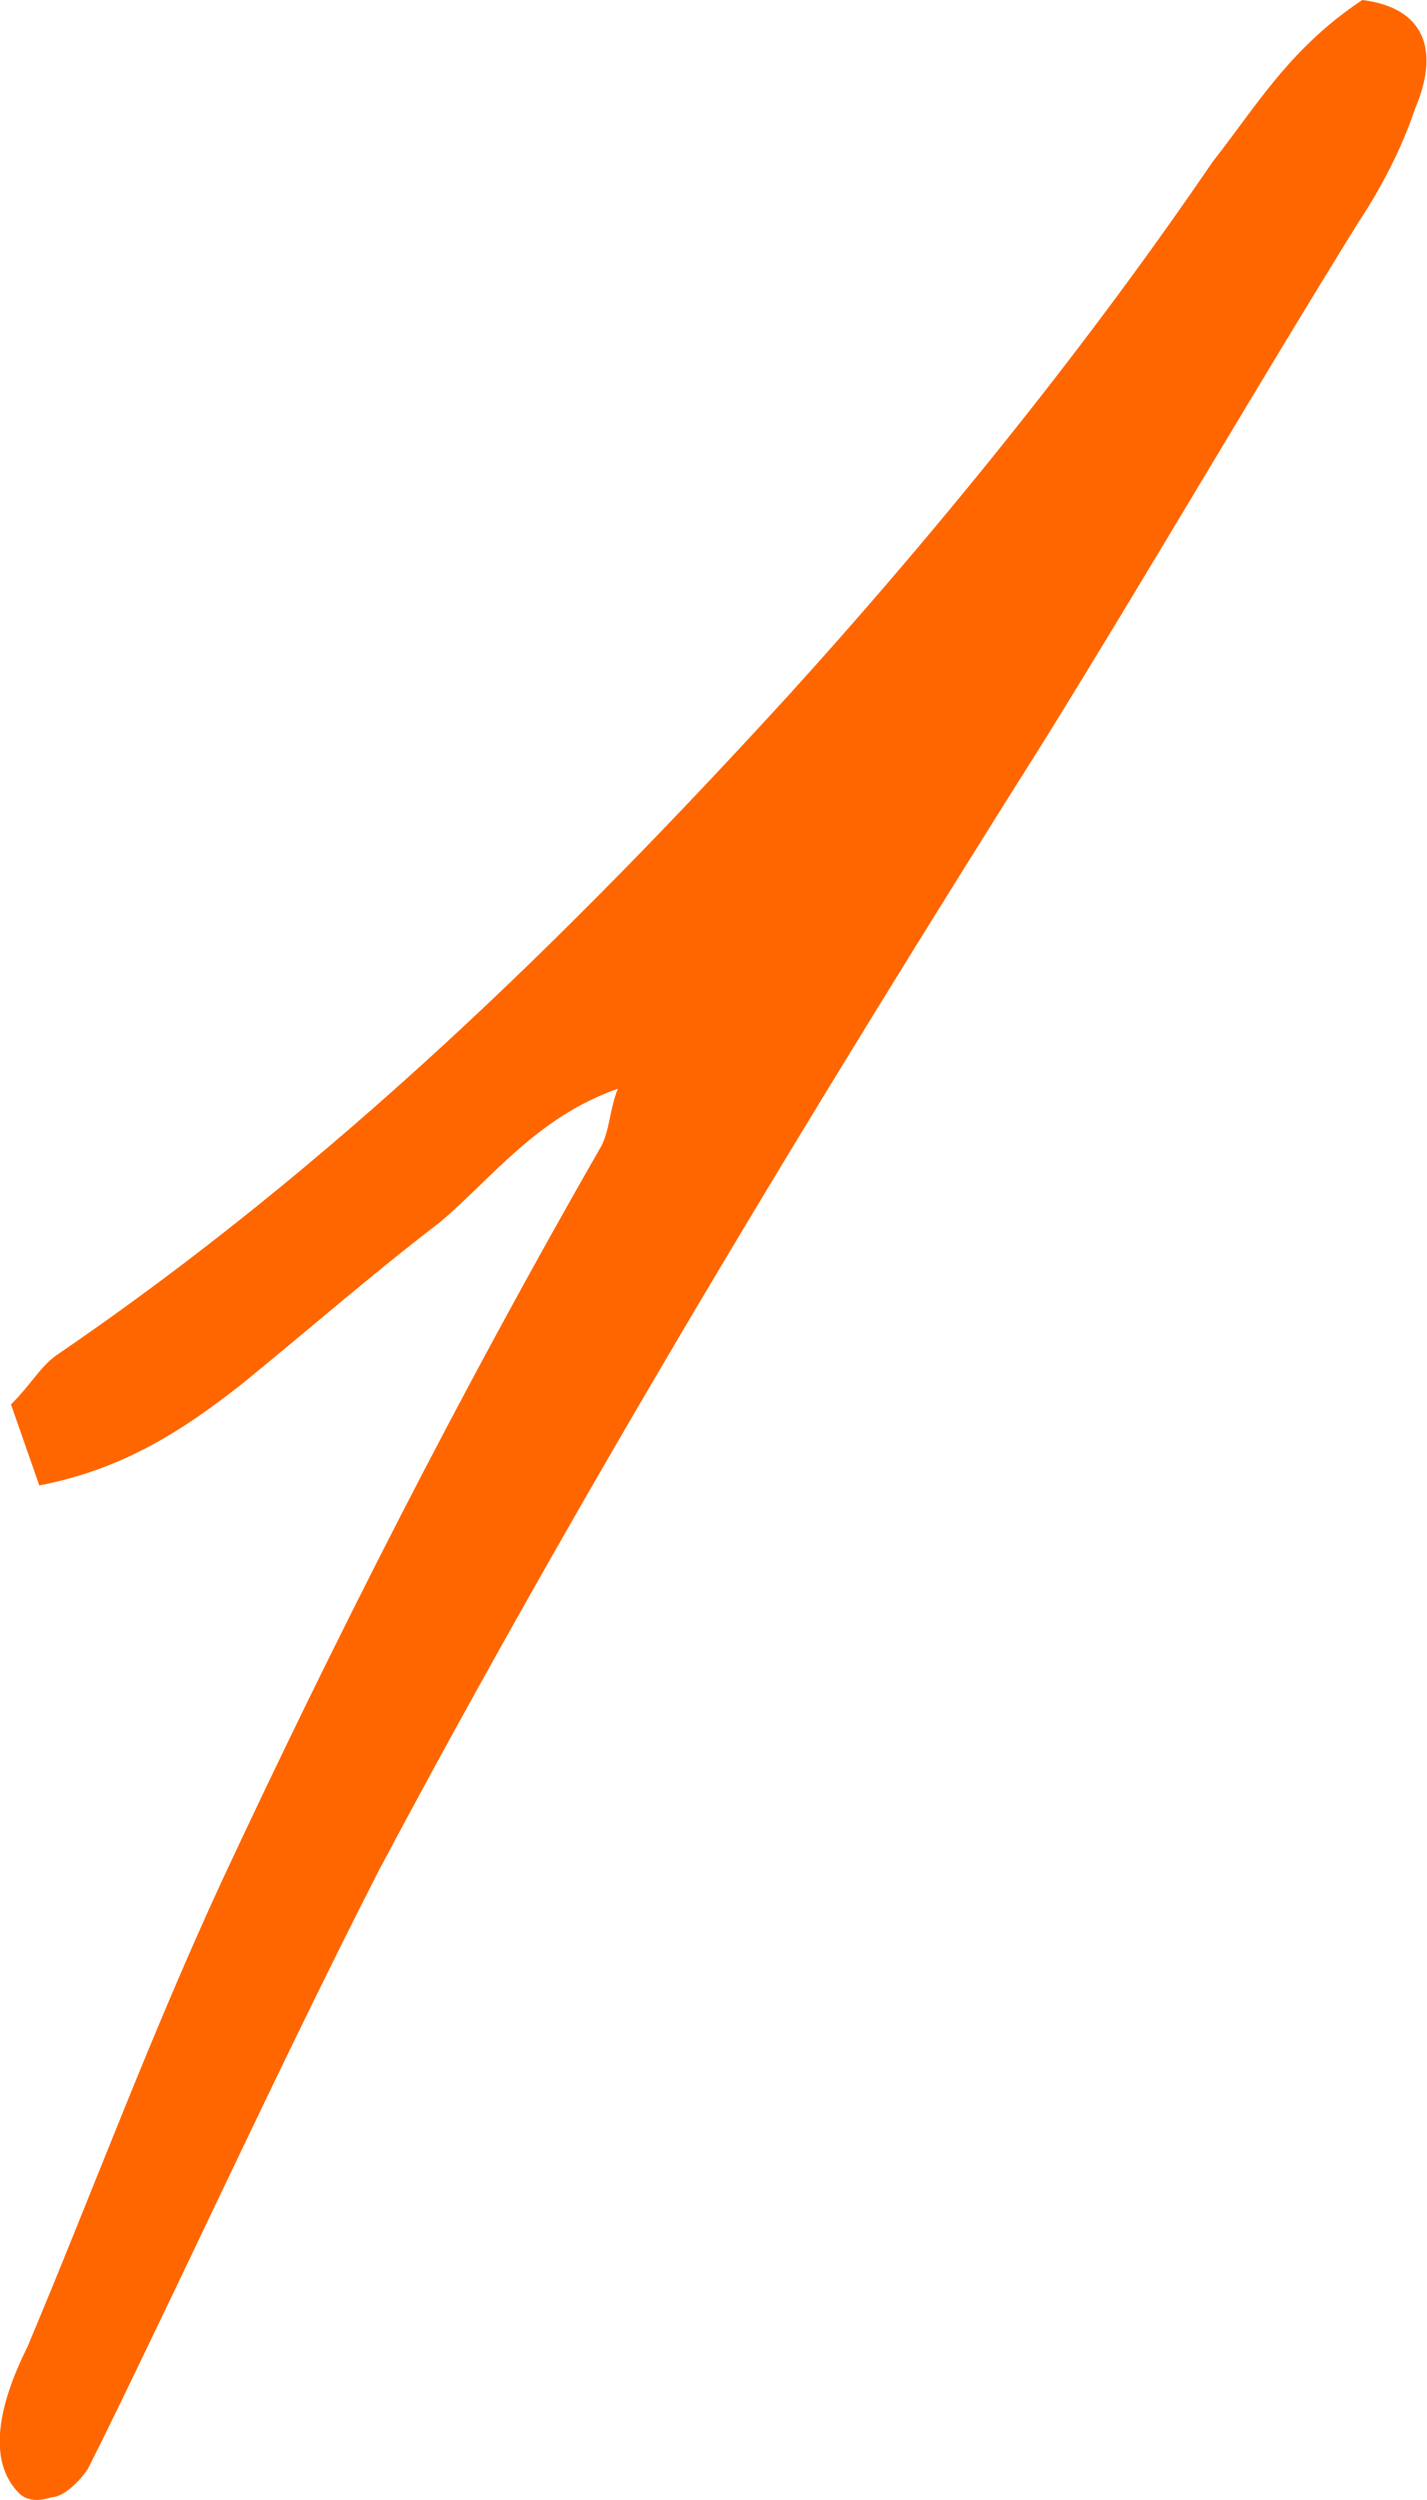
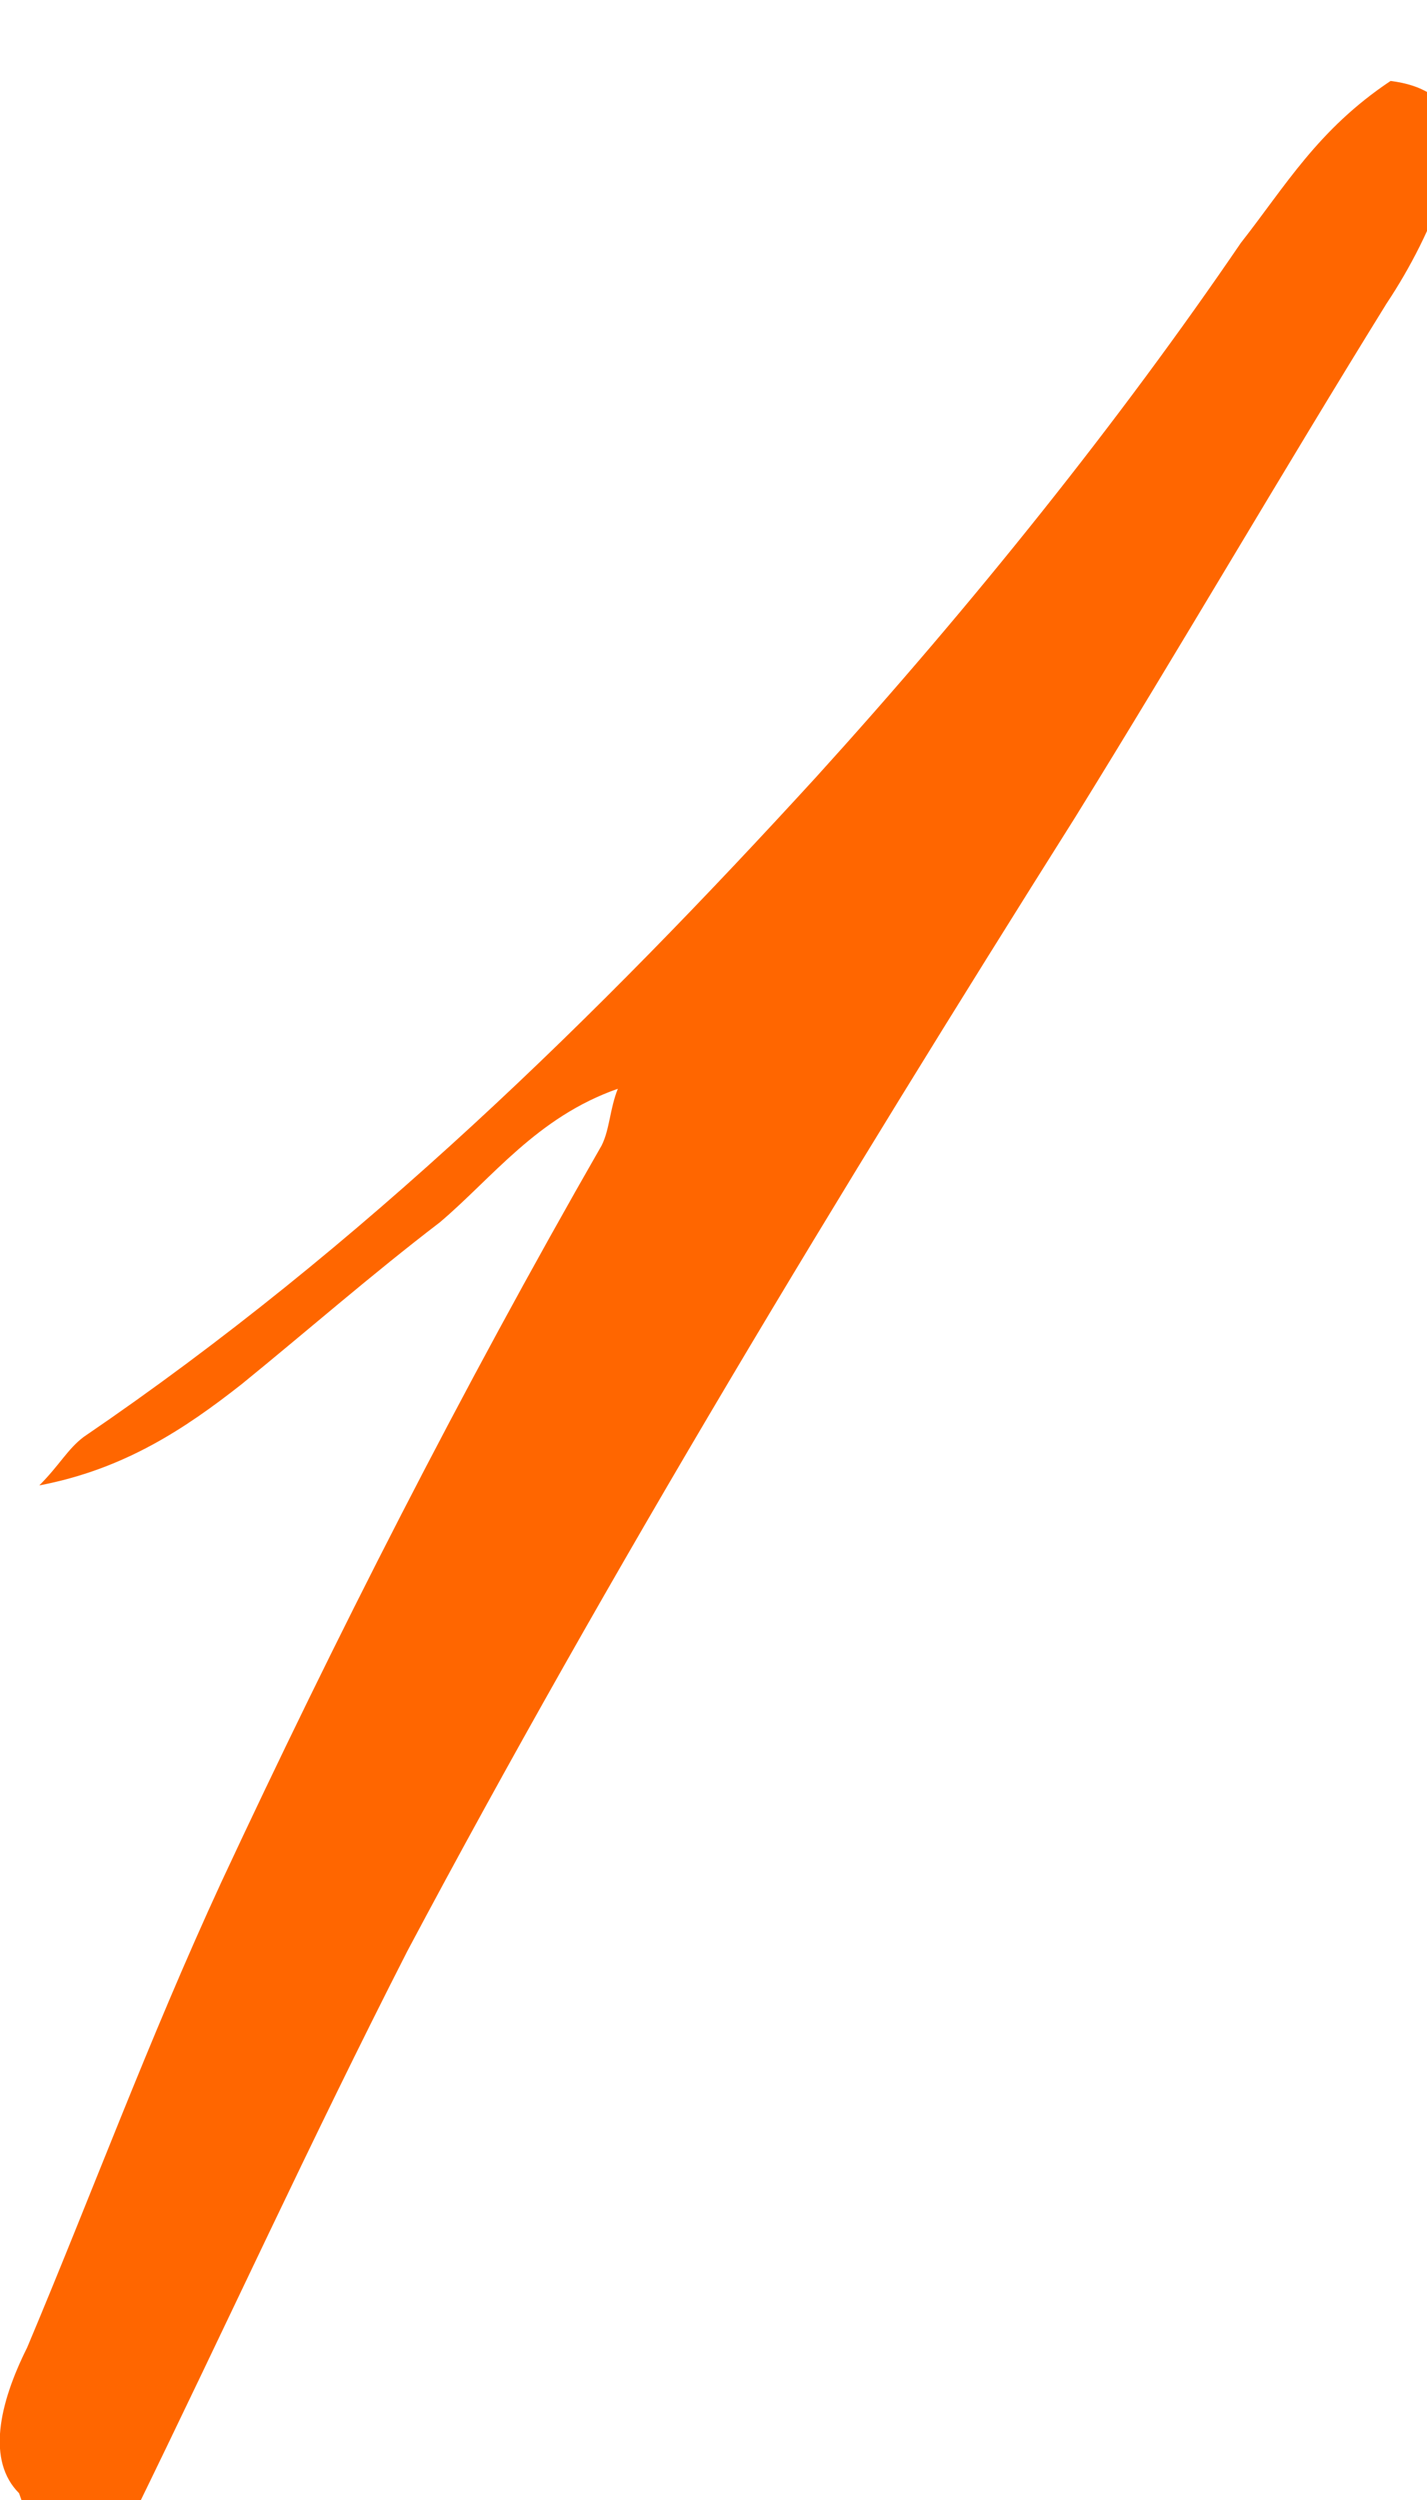
<svg xmlns="http://www.w3.org/2000/svg" id="Layer_2" data-name="Layer 2" viewBox="0 0 24.69 43.24">
  <defs>
    <style>      .cls-1 {        fill: #f60;        stroke-width: 0px;      }      .cls-2 {        isolation: isolate;      }    </style>
  </defs>
  <g id="Layer_1-2" data-name="Layer 1">
    <g id="_1" data-name=" 1" class="cls-2">
      <g class="cls-2">
-         <path class="cls-1" d="M.33,43.12c-.56-.56-.35-1.54.14-2.52,1.12-2.66,2.1-5.32,3.36-8.05,1.96-4.2,4.13-8.47,6.58-12.74.14-.28.14-.63.28-.98-1.4.49-2.17,1.54-3.08,2.31-1.19.91-2.31,1.89-3.43,2.8-.98.77-2.03,1.47-3.5,1.75l-.49-1.4c.35-.35.49-.63.77-.84,4.83-3.29,8.89-7.28,12.67-11.41,2.73-3.01,5.25-6.16,7.35-9.24.77-.98,1.33-1.96,2.59-2.8,1.12.14,1.33.91.91,1.89-.21.63-.56,1.33-.98,1.96-1.82,2.94-3.57,5.95-5.39,8.89-4.06,6.44-8.05,13.02-11.55,19.6-1.68,3.29-3.15,6.51-4.76,9.8l-.28.56c-.14.21-.42.49-.63.49-.21.07-.42.07-.56-.07Z" />
+         <path class="cls-1" d="M.33,43.12c-.56-.56-.35-1.54.14-2.52,1.12-2.66,2.1-5.32,3.36-8.05,1.96-4.2,4.13-8.47,6.58-12.74.14-.28.14-.63.28-.98-1.4.49-2.17,1.54-3.08,2.31-1.19.91-2.31,1.89-3.43,2.8-.98.77-2.03,1.47-3.5,1.75c.35-.35.49-.63.77-.84,4.83-3.29,8.89-7.28,12.67-11.41,2.73-3.01,5.25-6.16,7.35-9.24.77-.98,1.33-1.96,2.59-2.8,1.12.14,1.33.91.91,1.89-.21.63-.56,1.33-.98,1.96-1.82,2.94-3.57,5.95-5.39,8.89-4.06,6.44-8.05,13.02-11.55,19.6-1.68,3.29-3.15,6.51-4.76,9.8l-.28.56c-.14.21-.42.49-.63.49-.21.07-.42.07-.56-.07Z" />
      </g>
    </g>
  </g>
</svg>